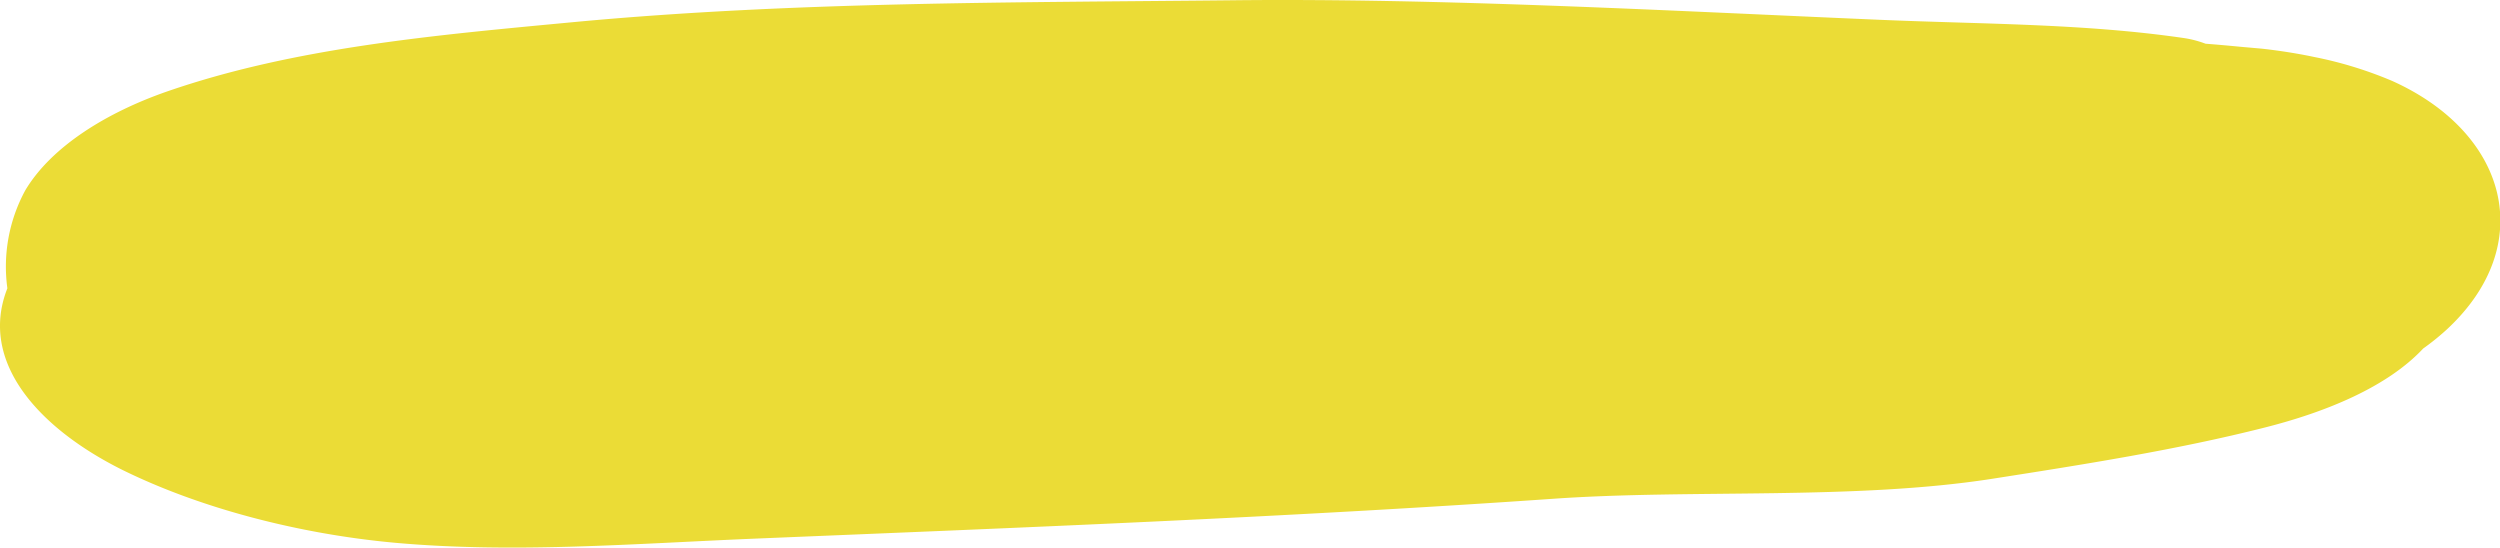
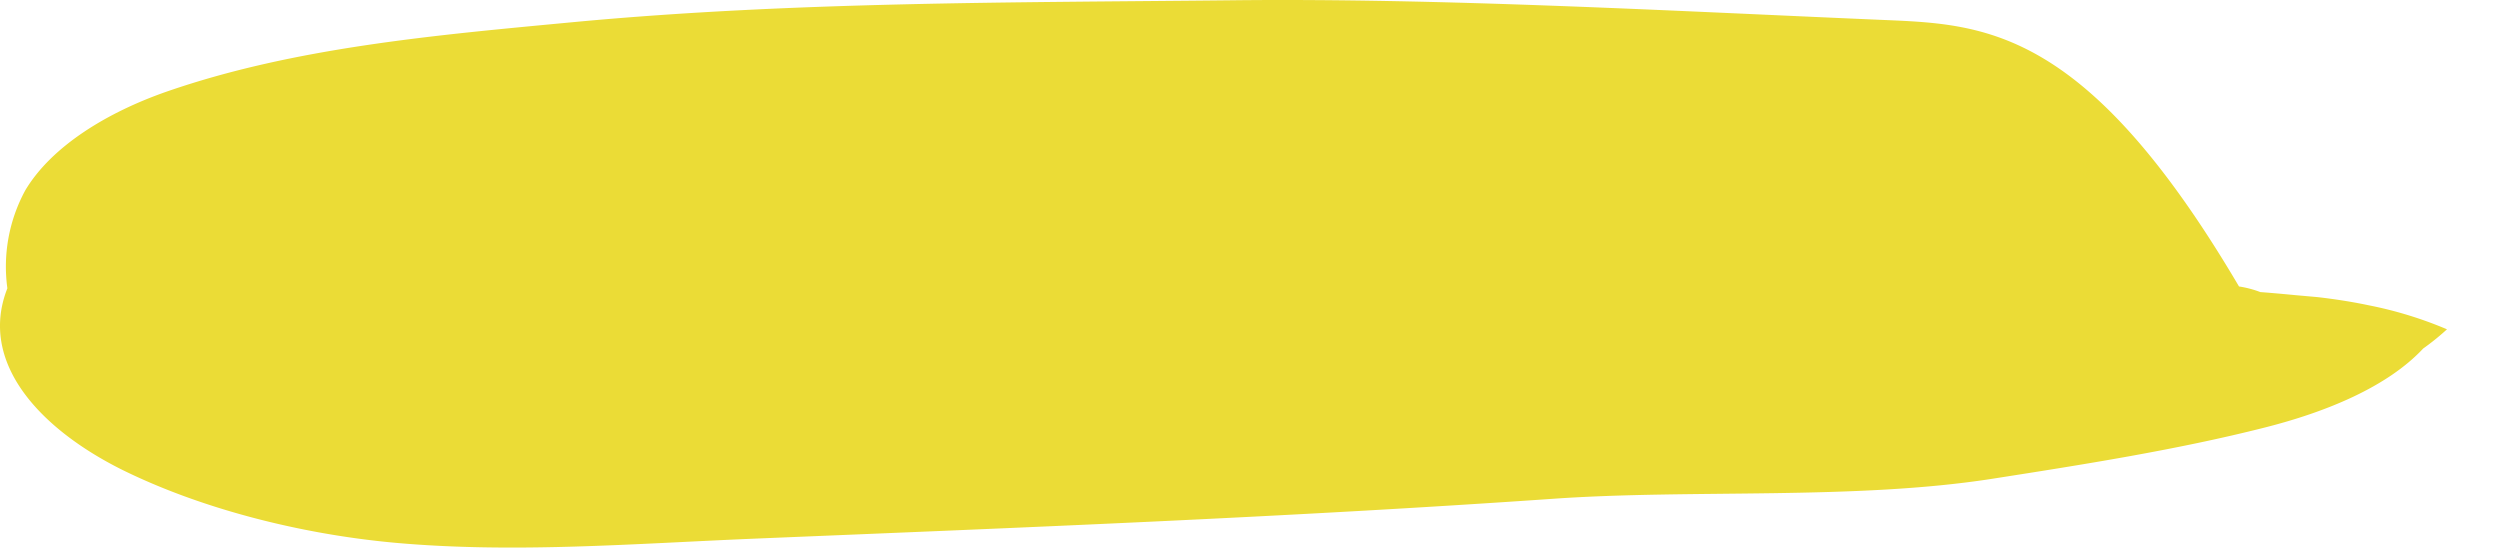
<svg xmlns="http://www.w3.org/2000/svg" viewBox="0 0 284.77 62.37">
  <g id="Layer_2" data-name="Layer 2">
    <g id="Layer_1-2" data-name="Layer 1">
-       <path d="M.84,32.84c-3.33,8.44,3.69,16,13.09,20.68,8.88,4.38,20.17,7.31,31,8.3,13.61,1.23,27.35.1,41.14-.47,30.32-1.25,60.57-2.43,90.9-4.54,15.75-1.1,34.35.17,50-2.28,10.24-1.6,21-3.29,31-5.83,6.93-1.75,13.94-4.6,18.05-9a28.14,28.14,0,0,0,2.71-2.19c10.41-9.67,6.88-22.39-6.24-28.29a45.08,45.08,0,0,0-8.89-2.73c-1.32-.28-2.67-.51-4-.7-.66-.09-1.32-.18-2-.25l-2.37-.21h0c-1.34-.13-2.67-.25-4-.35a11.71,11.71,0,0,0-2.43-.64C237.39,2.67,225.77,2.76,214,2.25c-23.42-1-50-2.48-73.5-2.22-25,.27-50.22.14-75.29,2.5C49.69,4,33.54,5.39,19,10.43c-6.72,2.34-13.1,6.19-16.12,11.25A18.19,18.19,0,0,0,.84,32.84" fill="#ebdc36" />
+       <path d="M.84,32.84c-3.33,8.44,3.69,16,13.09,20.68,8.88,4.38,20.17,7.31,31,8.3,13.61,1.23,27.35.1,41.14-.47,30.32-1.25,60.57-2.43,90.9-4.54,15.75-1.1,34.35.17,50-2.28,10.24-1.6,21-3.29,31-5.83,6.93-1.75,13.94-4.6,18.05-9a28.14,28.14,0,0,0,2.71-2.19a45.08,45.08,0,0,0-8.89-2.73c-1.32-.28-2.67-.51-4-.7-.66-.09-1.32-.18-2-.25l-2.37-.21h0c-1.34-.13-2.67-.25-4-.35a11.71,11.71,0,0,0-2.43-.64C237.39,2.67,225.77,2.76,214,2.25c-23.42-1-50-2.48-73.5-2.22-25,.27-50.22.14-75.29,2.5C49.69,4,33.54,5.39,19,10.43c-6.72,2.34-13.1,6.19-16.12,11.25A18.19,18.19,0,0,0,.84,32.84" fill="#ebdc36" />
    </g>
  </g>
</svg>